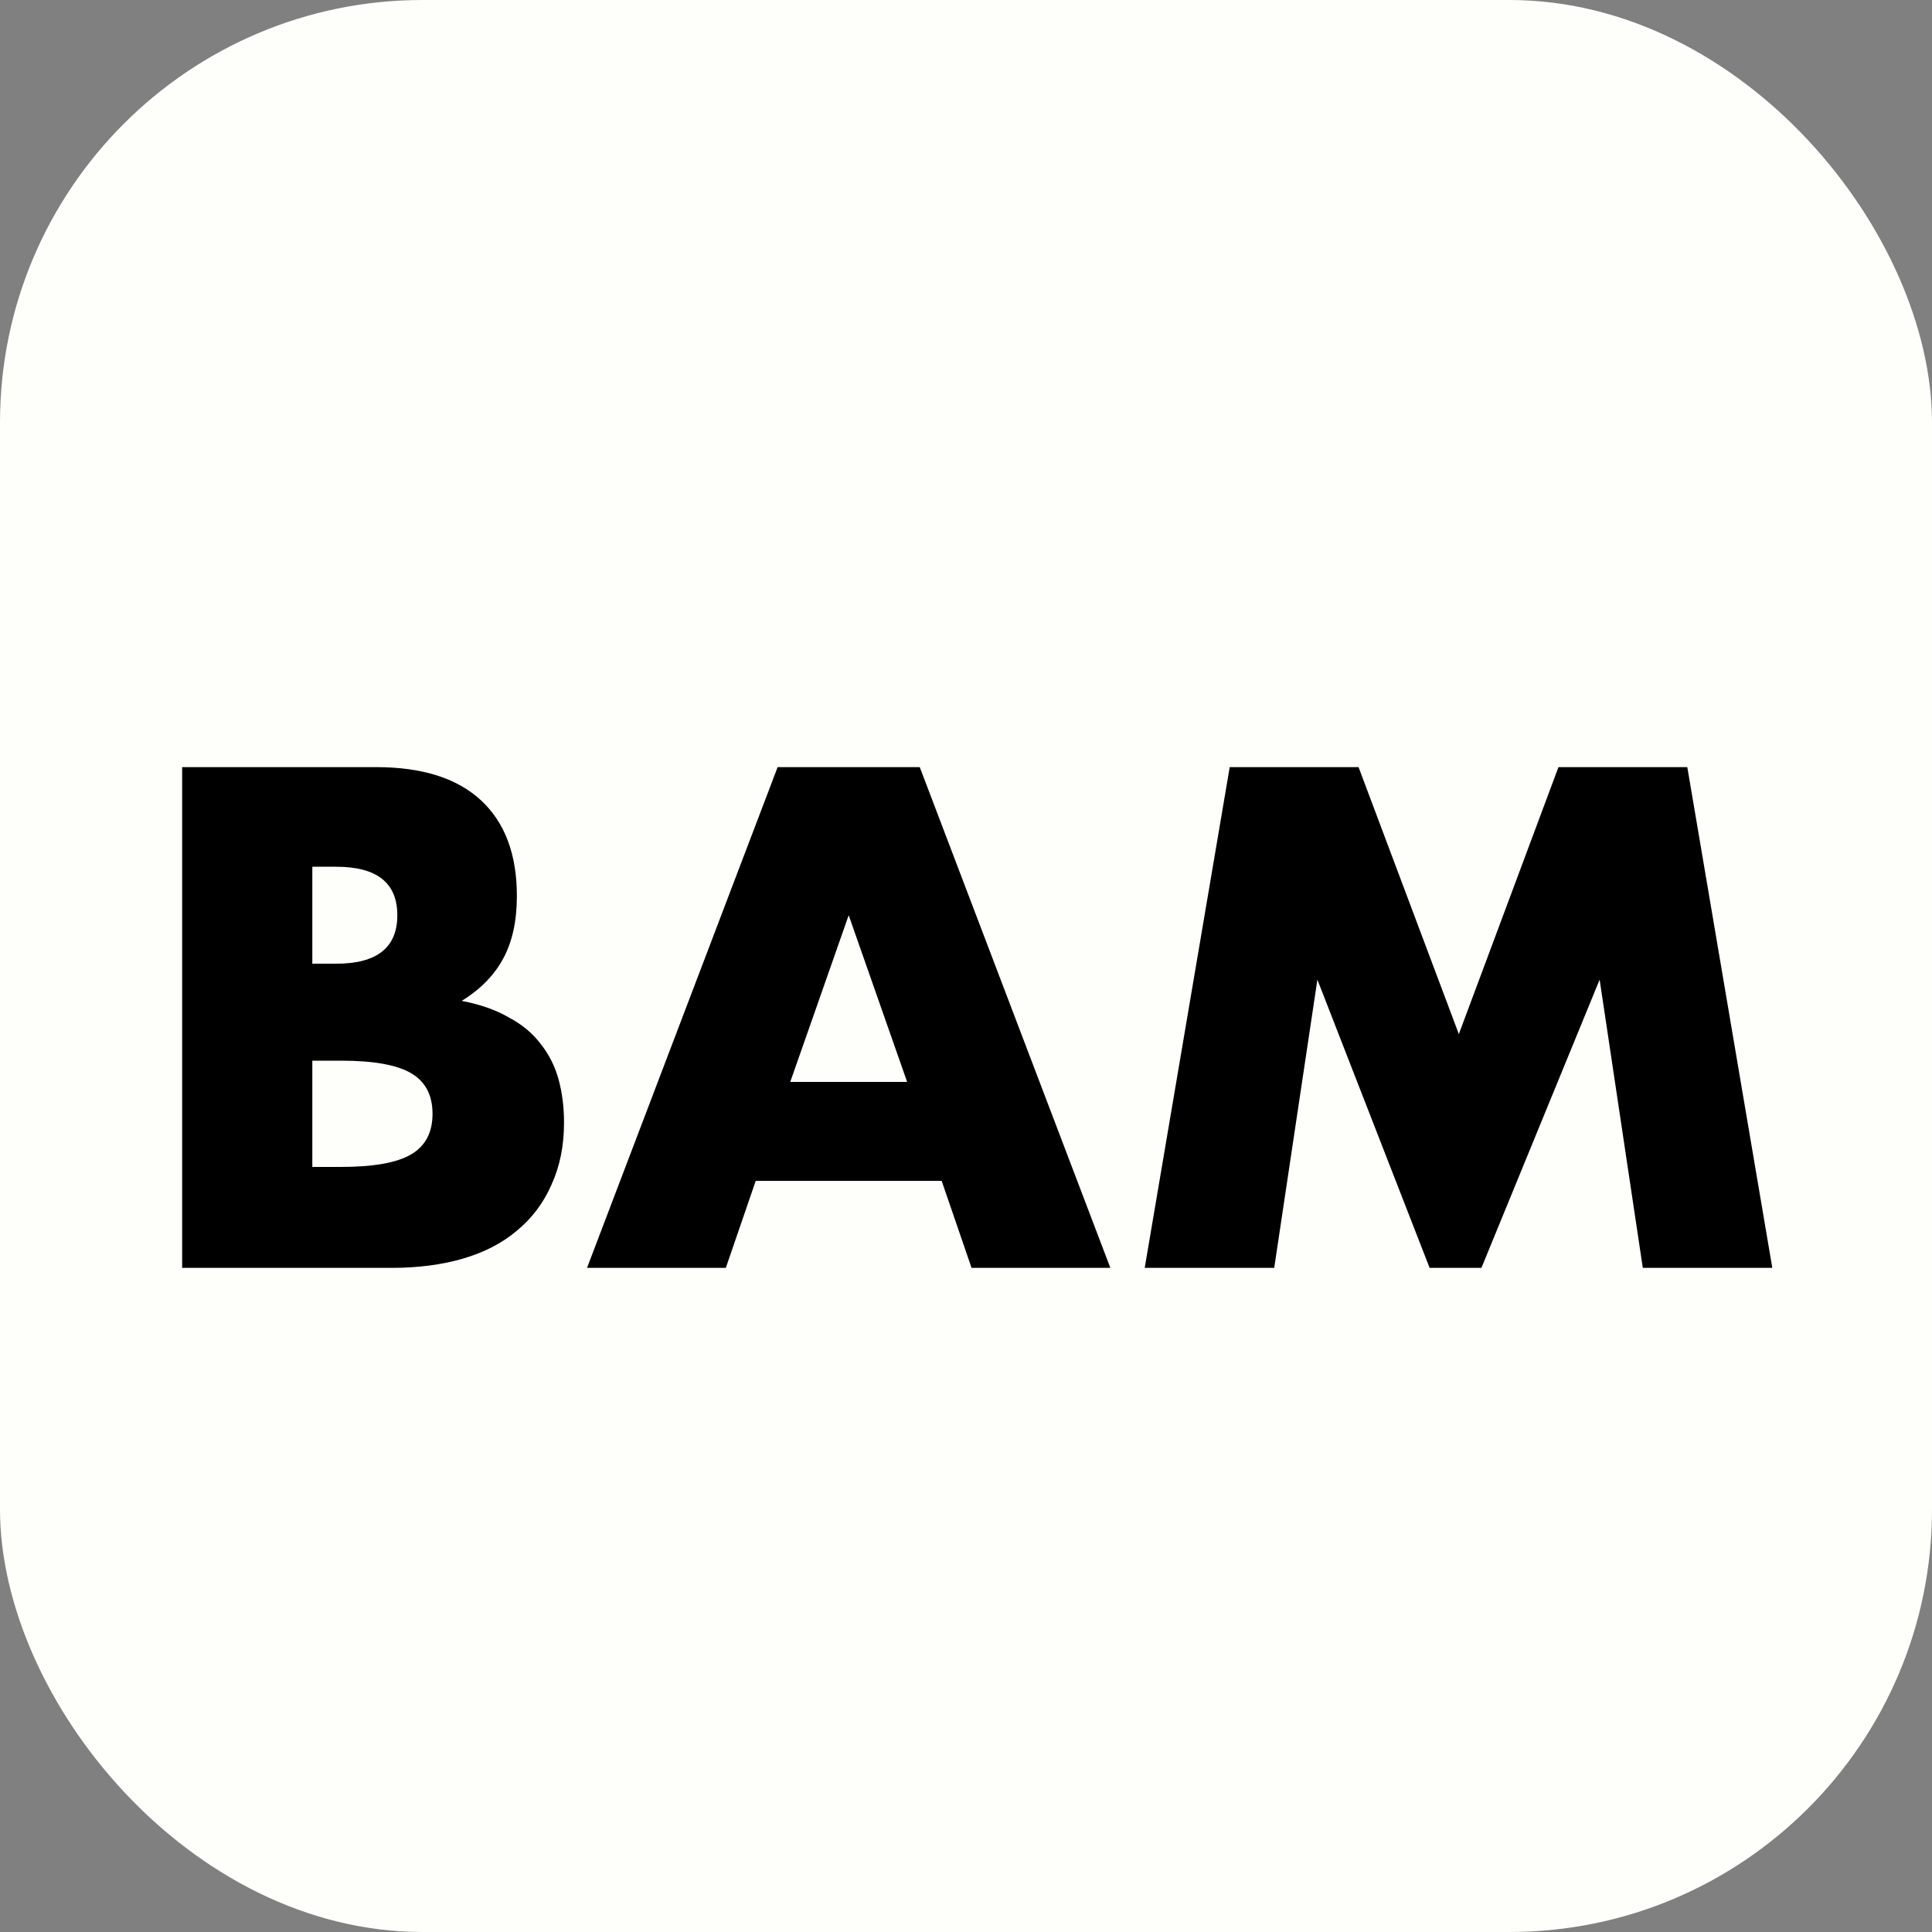
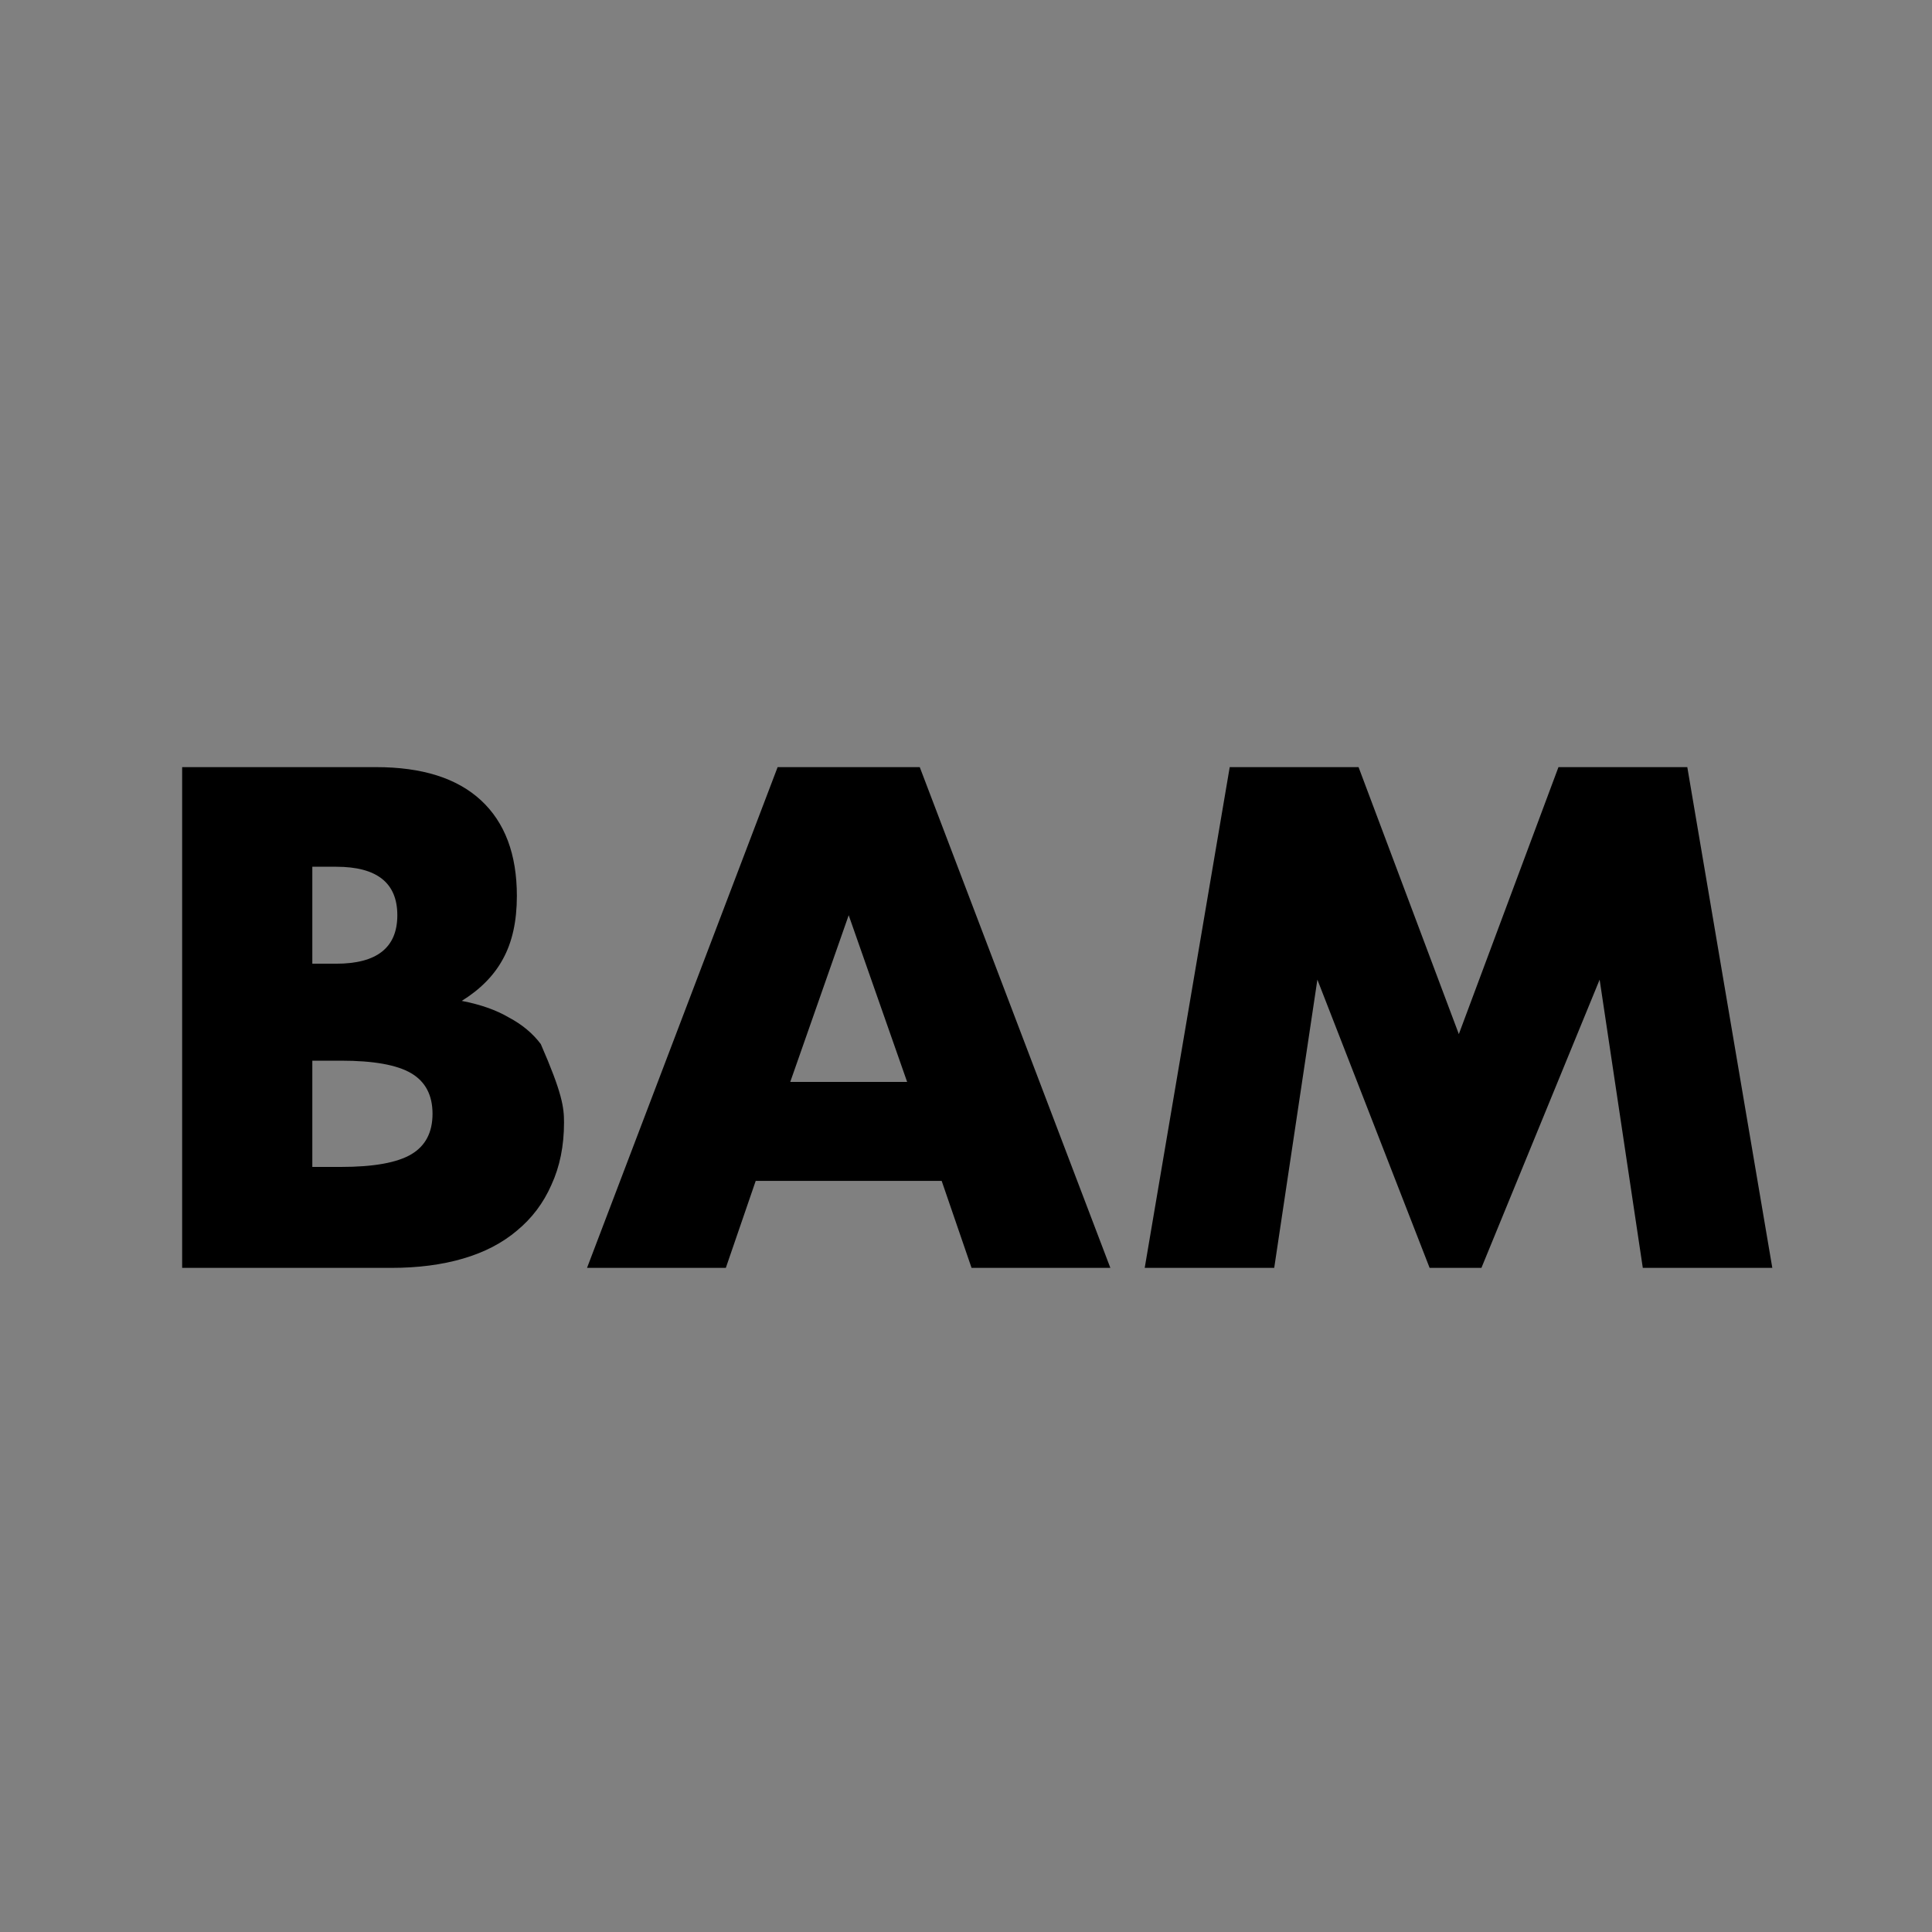
<svg xmlns="http://www.w3.org/2000/svg" width="32" height="32" viewBox="0 0 32 32" fill="none">
  <rect x="0" y="0" width="32" height="32" fill="#808080" stroke="none" />
-   <rect width="32" height="32" rx="7" fill="#FEFEFB" />
-   <path d="M5.173 19.328H5.646C6.189 19.328 6.577 19.258 6.812 19.119C7.047 18.98 7.164 18.756 7.164 18.448C7.164 18.14 7.047 17.916 6.812 17.777C6.577 17.638 6.189 17.568 5.646 17.568H5.173V19.328ZM5.173 15.962H5.569C6.244 15.962 6.581 15.694 6.581 15.159C6.581 14.624 6.244 14.356 5.569 14.356H5.173V15.962ZM3.017 12.706H6.229C6.992 12.706 7.571 12.889 7.967 13.256C8.363 13.623 8.561 14.151 8.561 14.84C8.561 15.258 8.484 15.606 8.33 15.885C8.183 16.156 7.956 16.387 7.648 16.578C7.956 16.637 8.216 16.728 8.429 16.853C8.649 16.97 8.825 17.117 8.957 17.293C9.096 17.469 9.195 17.667 9.254 17.887C9.313 18.107 9.342 18.342 9.342 18.591C9.342 18.98 9.272 19.324 9.133 19.625C9.001 19.926 8.81 20.179 8.561 20.384C8.319 20.589 8.022 20.743 7.67 20.846C7.318 20.949 6.922 21 6.482 21H3.017V12.706ZM15.025 17.92L14.057 15.159L13.089 17.92H15.025ZM15.597 19.559H12.517L12.022 21H9.723L12.88 12.706H15.234L18.391 21H16.092L15.597 19.559ZM18.96 21L20.368 12.706H22.502L24.163 17.128L25.813 12.706H27.947L29.355 21H27.21L26.495 16.226L24.537 21H23.679L21.82 16.226L21.105 21H18.96Z" fill="black" />
+   <path d="M5.173 19.328H5.646C6.189 19.328 6.577 19.258 6.812 19.119C7.047 18.98 7.164 18.756 7.164 18.448C7.164 18.14 7.047 17.916 6.812 17.777C6.577 17.638 6.189 17.568 5.646 17.568H5.173V19.328ZM5.173 15.962H5.569C6.244 15.962 6.581 15.694 6.581 15.159C6.581 14.624 6.244 14.356 5.569 14.356H5.173V15.962ZM3.017 12.706H6.229C6.992 12.706 7.571 12.889 7.967 13.256C8.363 13.623 8.561 14.151 8.561 14.84C8.561 15.258 8.484 15.606 8.33 15.885C8.183 16.156 7.956 16.387 7.648 16.578C7.956 16.637 8.216 16.728 8.429 16.853C8.649 16.97 8.825 17.117 8.957 17.293C9.313 18.107 9.342 18.342 9.342 18.591C9.342 18.98 9.272 19.324 9.133 19.625C9.001 19.926 8.81 20.179 8.561 20.384C8.319 20.589 8.022 20.743 7.67 20.846C7.318 20.949 6.922 21 6.482 21H3.017V12.706ZM15.025 17.92L14.057 15.159L13.089 17.92H15.025ZM15.597 19.559H12.517L12.022 21H9.723L12.88 12.706H15.234L18.391 21H16.092L15.597 19.559ZM18.96 21L20.368 12.706H22.502L24.163 17.128L25.813 12.706H27.947L29.355 21H27.21L26.495 16.226L24.537 21H23.679L21.82 16.226L21.105 21H18.96Z" fill="black" />
</svg>